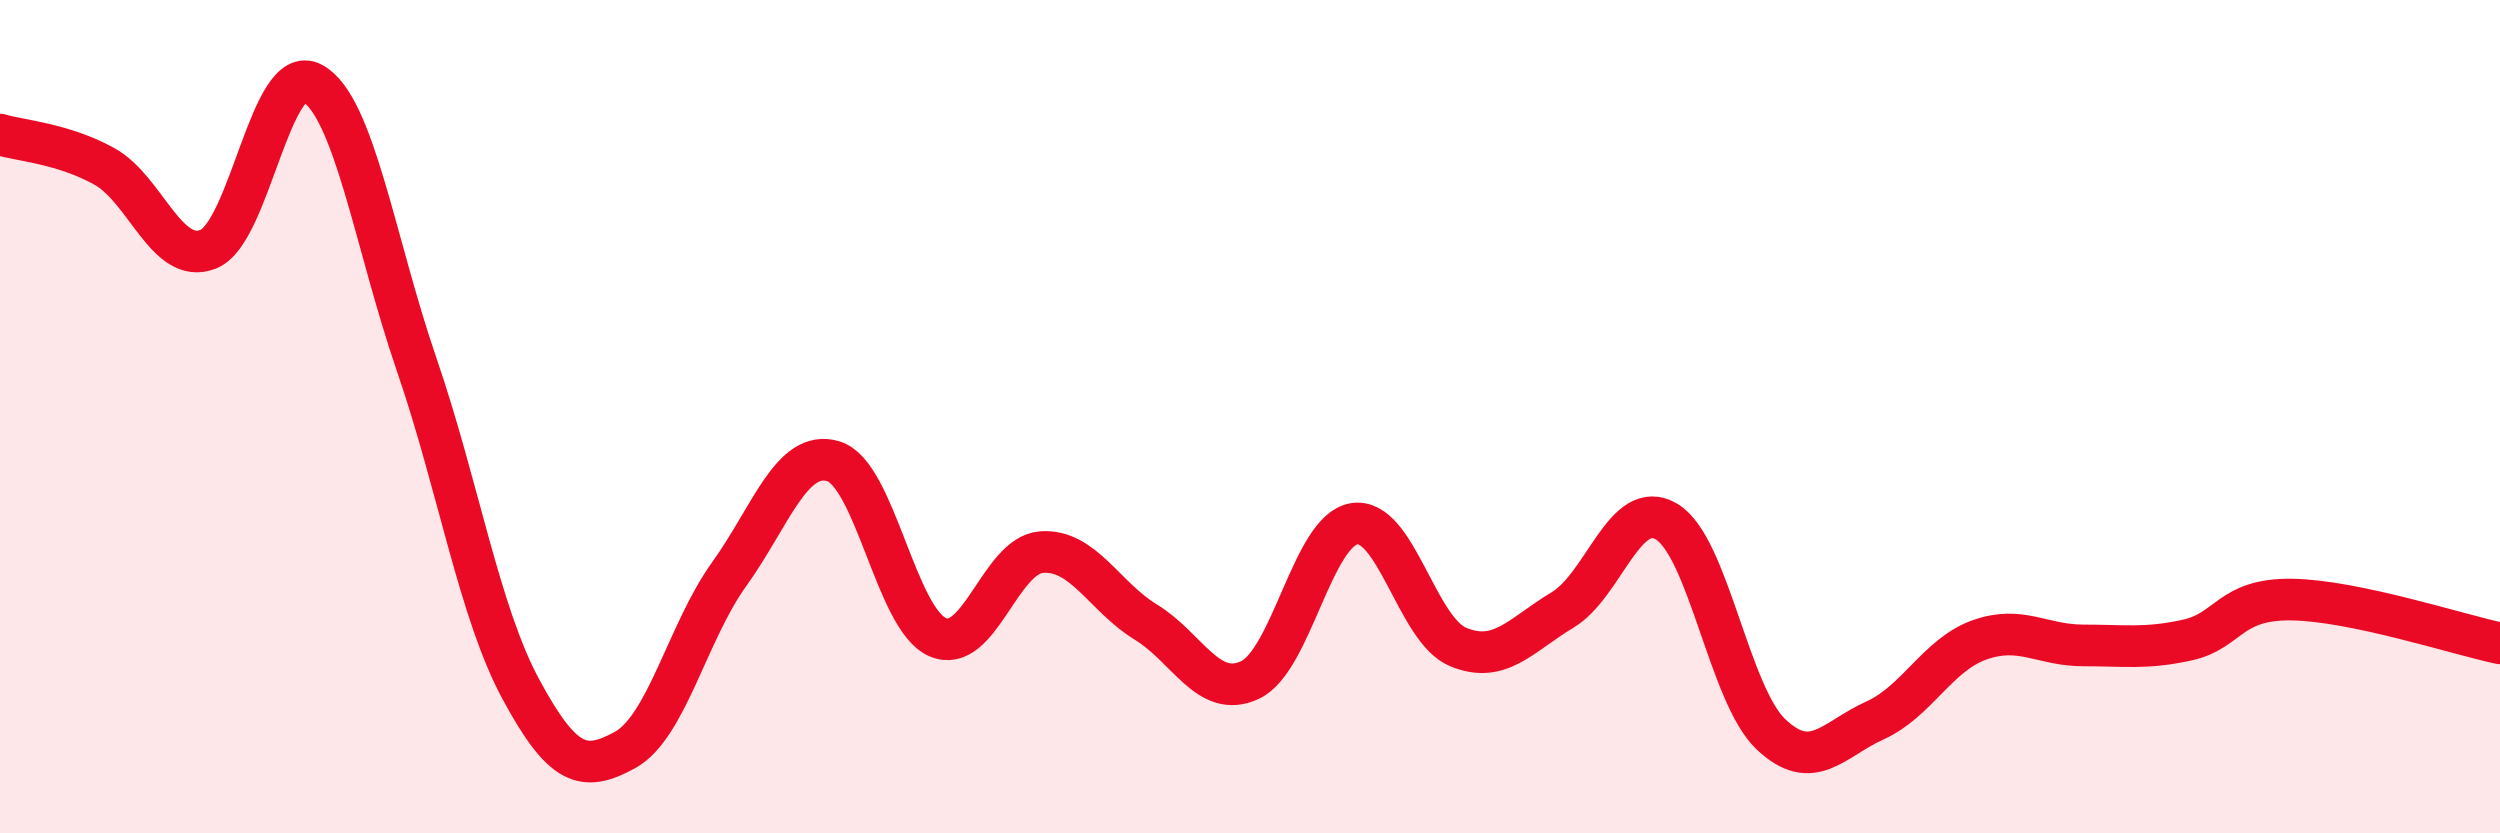
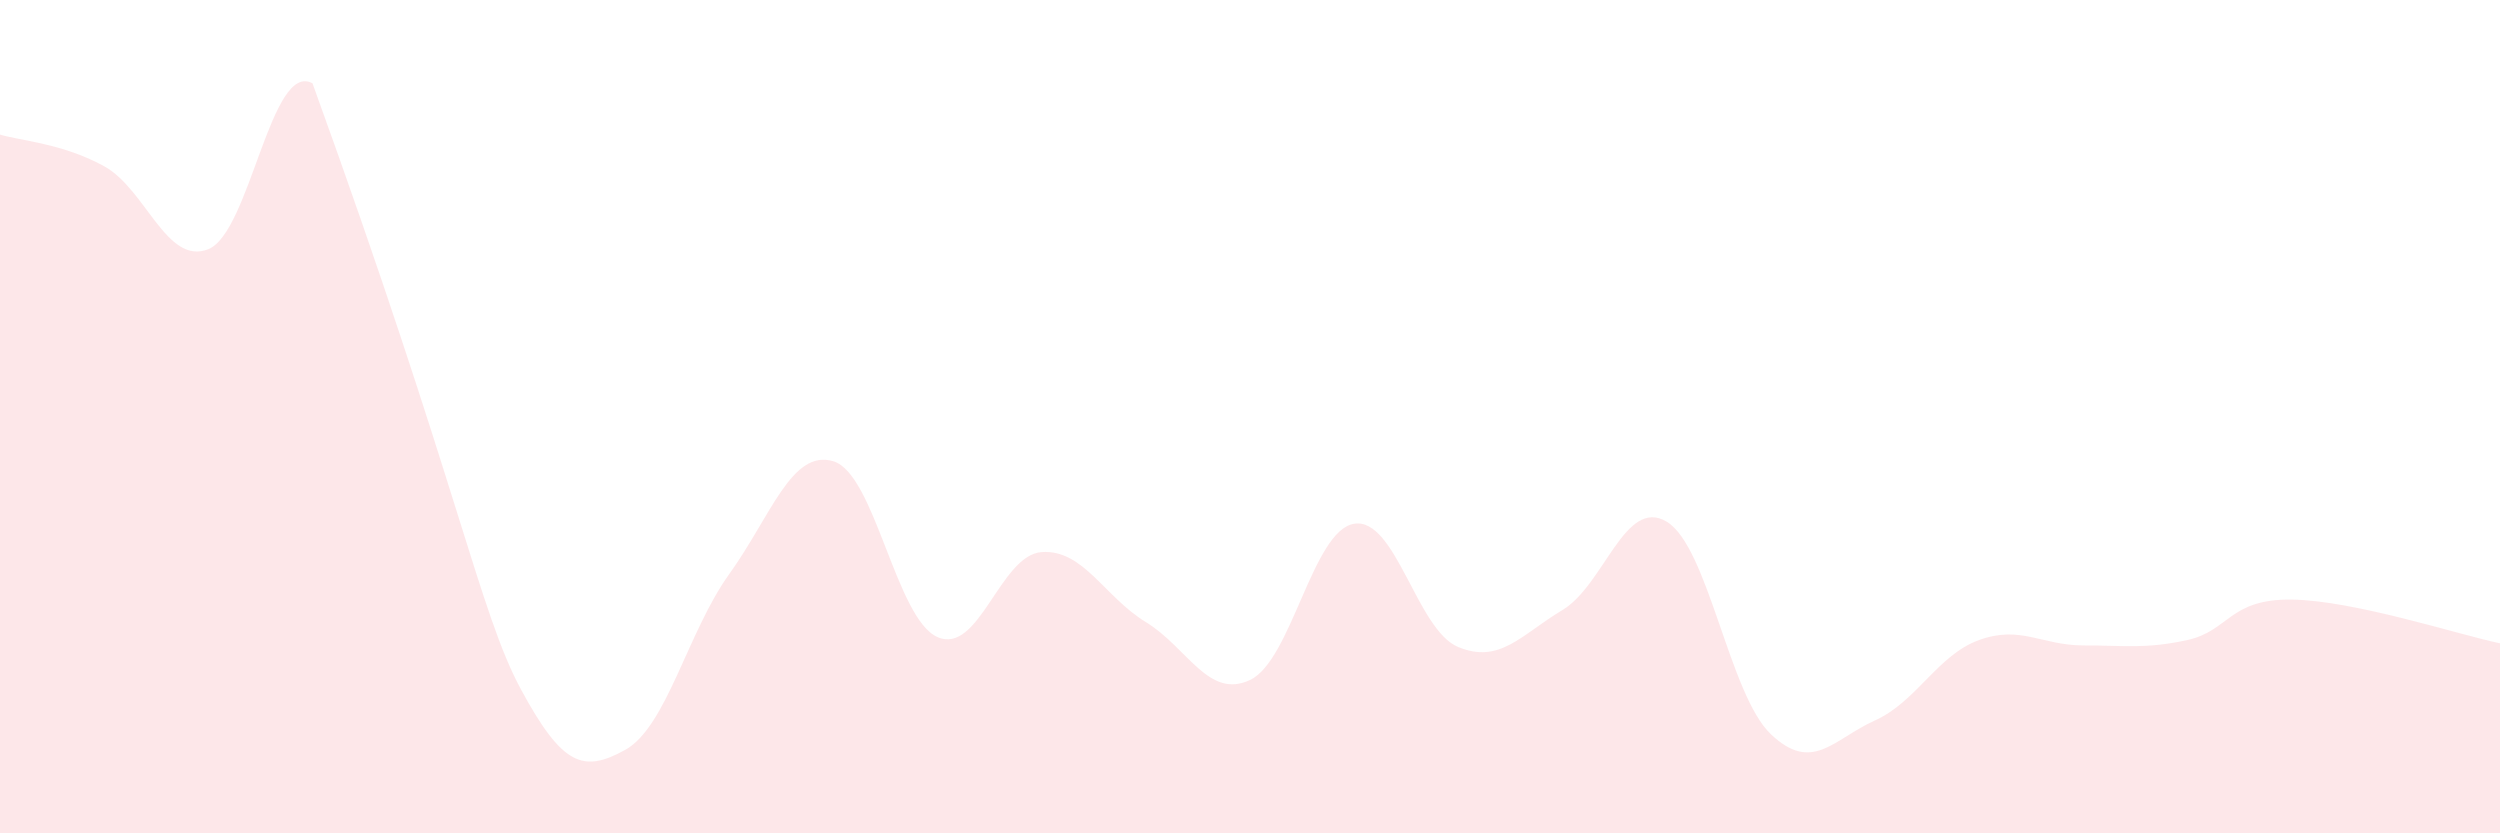
<svg xmlns="http://www.w3.org/2000/svg" width="60" height="20" viewBox="0 0 60 20">
-   <path d="M 0,3.23 C 0.5,3.38 1.5,3.44 2.5,3.99 C 3.5,4.54 4,6.38 5,5.98 C 6,5.58 6.5,1.45 7.5,2 C 8.5,2.55 9,5.84 10,8.75 C 11,11.66 11.5,14.69 12.5,16.54 C 13.5,18.39 14,18.55 15,18 C 16,17.45 16.5,15.17 17.5,13.78 C 18.5,12.39 19,10.77 20,11.07 C 21,11.37 21.5,14.85 22.5,15.29 C 23.5,15.73 24,13.32 25,13.25 C 26,13.18 26.5,14.32 27.5,14.93 C 28.5,15.54 29,16.79 30,16.32 C 31,15.85 31.5,12.73 32.5,12.57 C 33.5,12.41 34,15.12 35,15.53 C 36,15.94 36.5,15.24 37.5,14.64 C 38.5,14.04 39,11.92 40,12.52 C 41,13.12 41.5,16.67 42.5,17.62 C 43.5,18.57 44,17.74 45,17.29 C 46,16.84 46.5,15.72 47.5,15.36 C 48.5,15 49,15.49 50,15.49 C 51,15.49 51.5,15.58 52.5,15.36 C 53.5,15.14 53.5,14.37 55,14.39 C 56.5,14.41 59,15.23 60,15.44L60 20L0 20Z" fill="#EB0A25" opacity="0.1" stroke-linecap="round" stroke-linejoin="round" />
-   <path d="M 0,3.23 C 0.5,3.38 1.5,3.44 2.5,3.99 C 3.5,4.54 4,6.38 5,5.98 C 6,5.58 6.5,1.45 7.5,2 C 8.5,2.55 9,5.84 10,8.75 C 11,11.66 11.5,14.69 12.5,16.54 C 13.5,18.39 14,18.55 15,18 C 16,17.45 16.5,15.17 17.5,13.78 C 18.5,12.39 19,10.77 20,11.07 C 21,11.37 21.5,14.85 22.5,15.29 C 23.5,15.73 24,13.32 25,13.25 C 26,13.18 26.5,14.32 27.5,14.93 C 28.5,15.54 29,16.79 30,16.32 C 31,15.85 31.5,12.73 32.5,12.57 C 33.5,12.41 34,15.12 35,15.53 C 36,15.94 36.5,15.24 37.5,14.64 C 38.5,14.04 39,11.92 40,12.52 C 41,13.12 41.5,16.67 42.5,17.62 C 43.5,18.57 44,17.74 45,17.29 C 46,16.84 46.5,15.72 47.5,15.36 C 48.5,15 49,15.49 50,15.49 C 51,15.49 51.5,15.58 52.5,15.36 C 53.5,15.14 53.5,14.37 55,14.39 C 56.5,14.41 59,15.23 60,15.44" stroke="#EB0A25" stroke-width="1" fill="none" stroke-linecap="round" stroke-linejoin="round" />
+   <path d="M 0,3.23 C 0.5,3.38 1.5,3.44 2.5,3.99 C 3.5,4.54 4,6.38 5,5.98 C 6,5.58 6.5,1.45 7.5,2 C 11,11.66 11.5,14.69 12.5,16.54 C 13.5,18.39 14,18.55 15,18 C 16,17.45 16.5,15.17 17.5,13.78 C 18.5,12.39 19,10.77 20,11.07 C 21,11.37 21.5,14.85 22.5,15.29 C 23.5,15.73 24,13.32 25,13.25 C 26,13.18 26.5,14.32 27.5,14.93 C 28.5,15.54 29,16.79 30,16.32 C 31,15.85 31.5,12.73 32.5,12.57 C 33.5,12.41 34,15.12 35,15.53 C 36,15.94 36.5,15.24 37.5,14.64 C 38.5,14.04 39,11.92 40,12.52 C 41,13.12 41.5,16.67 42.5,17.62 C 43.5,18.57 44,17.74 45,17.29 C 46,16.84 46.5,15.72 47.5,15.36 C 48.5,15 49,15.49 50,15.49 C 51,15.49 51.5,15.58 52.5,15.36 C 53.5,15.14 53.5,14.37 55,14.39 C 56.5,14.41 59,15.23 60,15.44L60 20L0 20Z" fill="#EB0A25" opacity="0.1" stroke-linecap="round" stroke-linejoin="round" />
</svg>